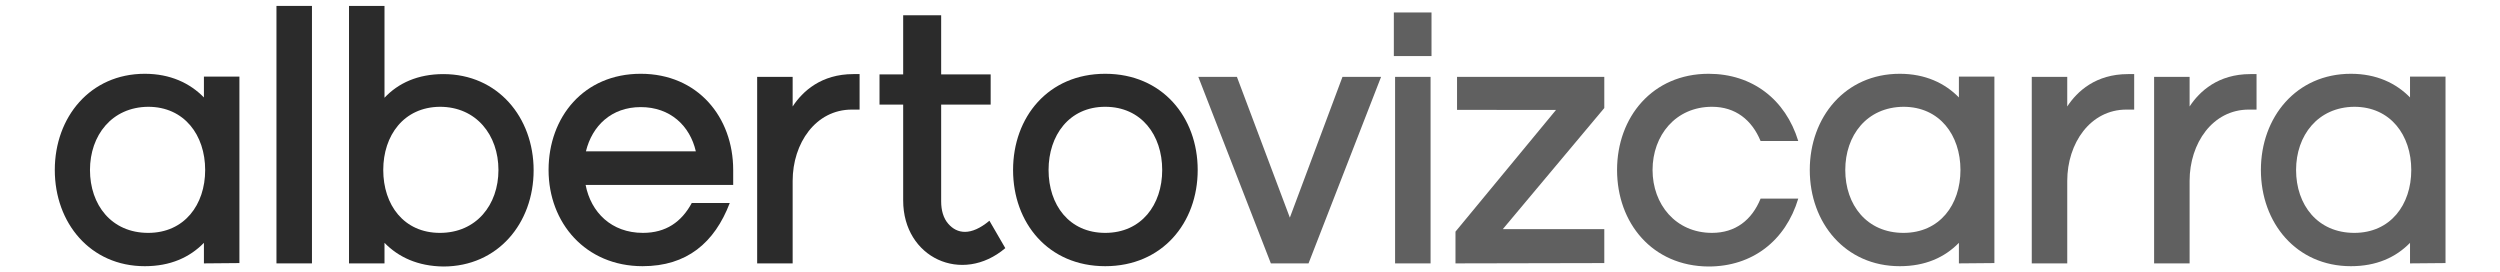
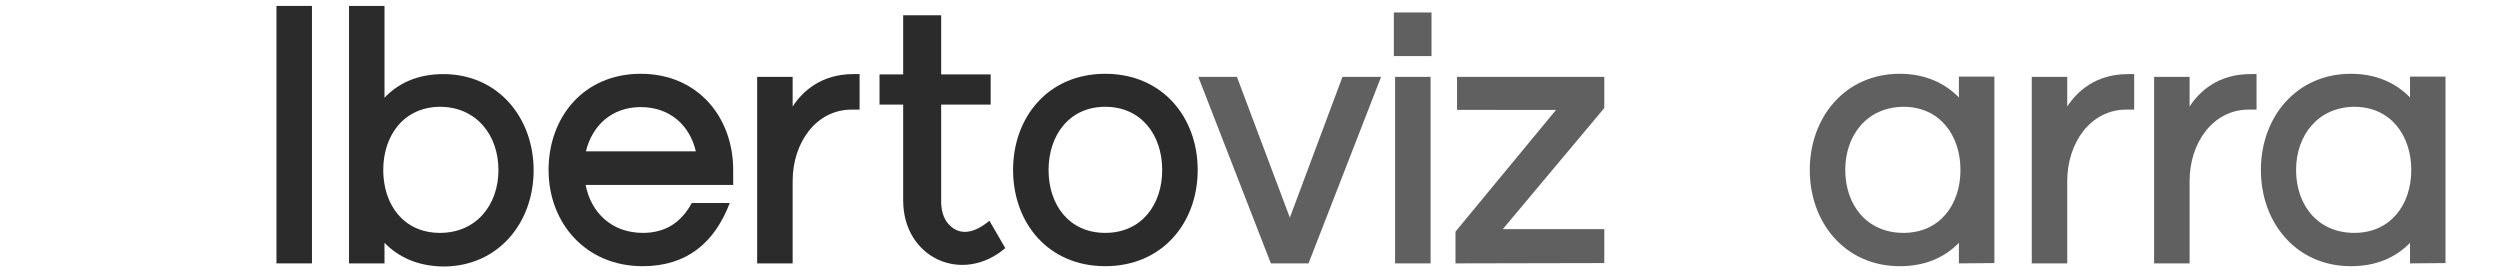
<svg xmlns="http://www.w3.org/2000/svg" version="1.1" id="Capa_1" x="0px" y="0px" viewBox="0 0 803 87.4" style="enable-background:new 0 0 803 87.4;" xml:space="preserve">
  <style type="text/css">
	.st0{fill:#2B2B2B;}
	.st1{opacity:0.75;fill:#2B2B2B;enable-background:new    ;}
</style>
  <g>
-     <path class="st0" d="M65.5,84.6V78c-4.6,4.7-10.8,7.5-19,7.5c-17.5,0-28.9-13.9-28.9-30.9S29,23.7,46.5,23.7c8.2,0,14.5,3,19,7.6   v-6.7h11.4v59.9L65.5,84.6L65.5,84.6z M28.9,54.6c0,11.2,6.9,20.2,18.7,20.2c11.6,0,18.3-9,18.3-20.2s-6.7-20.3-18.3-20.3   C35.9,34.4,28.9,43.5,28.9,54.6z" />
    <path class="st0" d="M88.8,84.6V1.9h11.4v82.7H88.8z" />
    <path class="st0" d="M123.5,78v6.6h-11.4V1.9h11.4v29.5c4.4-4.7,10.7-7.6,18.9-7.6c17.5,0,29,13.9,29,30.9s-11.5,30.9-29,30.9   C134.2,85.5,128,82.6,123.5,78z M123.1,54.6c0,11.2,6.6,20.2,18.2,20.2c11.7,0,18.8-9,18.8-20.2s-7.1-20.3-18.8-20.3   C129.7,34.4,123.1,43.5,123.1,54.6z" />
    <path class="st0" d="M188.1,59.4c1.7,8.8,8.3,15.4,18.4,15.4c7.4,0,12.4-3.5,15.7-9.6h12.2c-4.9,12.8-13.8,20.3-28,20.3   c-18.3,0-30.2-13.9-30.2-30.9s11.3-30.9,29.6-30.9s29.7,13.9,29.7,30.9v4.8C235.5,59.4,188.1,59.4,188.1,59.4z M188.2,48.6h35.3   c-1.9-8.2-8.2-14.2-17.7-14.2C196.4,34.4,190.2,40.4,188.2,48.6z" />
    <path class="st0" d="M273.6,35.2c-11.6,0-19,10.8-19,22.9v26.5h-11.4V24.7h11.4v9.5c3.2-4.9,9.2-10.4,19.5-10.4h2v11.4H273.6z" />
    <path class="st0" d="M290.1,33.6h-7.6v-9.7h7.6v-19h12.2v19h15.9v9.7h-15.9v31.1c0,2.8,0.7,5.4,2.3,7.2c2.8,3.2,7.2,4,13.2-1   l5.1,8.8c-13.9,11.8-32.8,3.1-32.8-15.3L290.1,33.6L290.1,33.6z" />
    <path class="st0" d="M325.4,54.6c0-17,11.3-30.9,29.6-30.9s29.7,13.9,29.7,30.9S373.3,85.5,355,85.5S325.4,71.6,325.4,54.6z    M336.8,54.6c0,11.2,6.6,20.2,18.2,20.2s18.3-9,18.3-20.2s-6.7-20.3-18.3-20.3S336.8,43.5,336.8,54.6z" />
-     <path class="st1" d="M420.3,84.6h-12.1l-23.3-59.9h12.4l17,45.2l16.9-45.2h12.4L420.3,84.6z" />
+     <path class="st1" d="M420.3,84.6h-12.1l-23.3-59.9h12.4l17,45.2l16.9-45.2h12.4z" />
    <path class="st1" d="M447.7,18V4h12.1v14H447.7z M448.1,84.6V24.7h11.4v59.9C459.5,84.6,448.1,84.6,448.1,84.6z" />
    <path class="st1" d="M467.5,84.6V74.4l32.3-39.1H468V24.7h47.3v10l-32.6,38.9h32.6v10.9L467.5,84.6L467.5,84.6z" />
-     <path class="st1" d="M519.4,54.6c0-17,11.4-30.9,29.4-30.9c14,0,24.7,8.2,28.8,21.6h-12.1c-2.8-6.8-8.1-11-15.6-11   c-11.7,0-19.1,9.2-19.1,20.3c0,11,7.4,20.2,19.1,20.2c7.5,0,12.8-4.1,15.6-11h12.1c-4.1,13.6-14.8,21.8-28.8,21.8   C530.7,85.5,519.4,71.6,519.4,54.6z" />
    <path class="st1" d="M629.2,84.6V78c-4.6,4.7-10.8,7.5-19,7.5c-17.5,0-28.9-13.9-28.9-30.9s11.4-30.9,28.9-30.9   c8.2,0,14.5,3,19,7.6v-6.7h11.4v59.9L629.2,84.6L629.2,84.6z M592.7,54.6c0,11.2,6.9,20.2,18.7,20.2c11.6,0,18.3-9,18.3-20.2   s-6.7-20.3-18.3-20.3C599.6,34.4,592.7,43.5,592.7,54.6z" />
    <path class="st1" d="M683,35.2c-11.6,0-19,10.8-19,22.9v26.5h-11.4V24.7H664v9.5c3.2-4.9,9.2-10.4,19.5-10.4h2v11.4H683z" />
    <path class="st1" d="M722.3,35.2c-11.6,0-19,10.8-19,22.9v26.5h-11.4V24.7h11.4v9.5c3.2-4.9,9.2-10.4,19.5-10.4h2v11.4H722.3z" />
    <path class="st1" d="M774.1,84.6V78c-4.6,4.7-10.8,7.5-19,7.5c-17.5,0-28.9-13.9-28.9-30.9s11.4-30.9,28.9-30.9   c8.2,0,14.5,3,19,7.6v-6.7h11.4v59.9L774.1,84.6L774.1,84.6z M737.5,54.6c0,11.2,6.9,20.2,18.7,20.2c11.6,0,18.3-9,18.3-20.2   s-6.7-20.3-18.3-20.3C744.5,34.4,737.5,43.5,737.5,54.6z" />
  </g>
</svg>